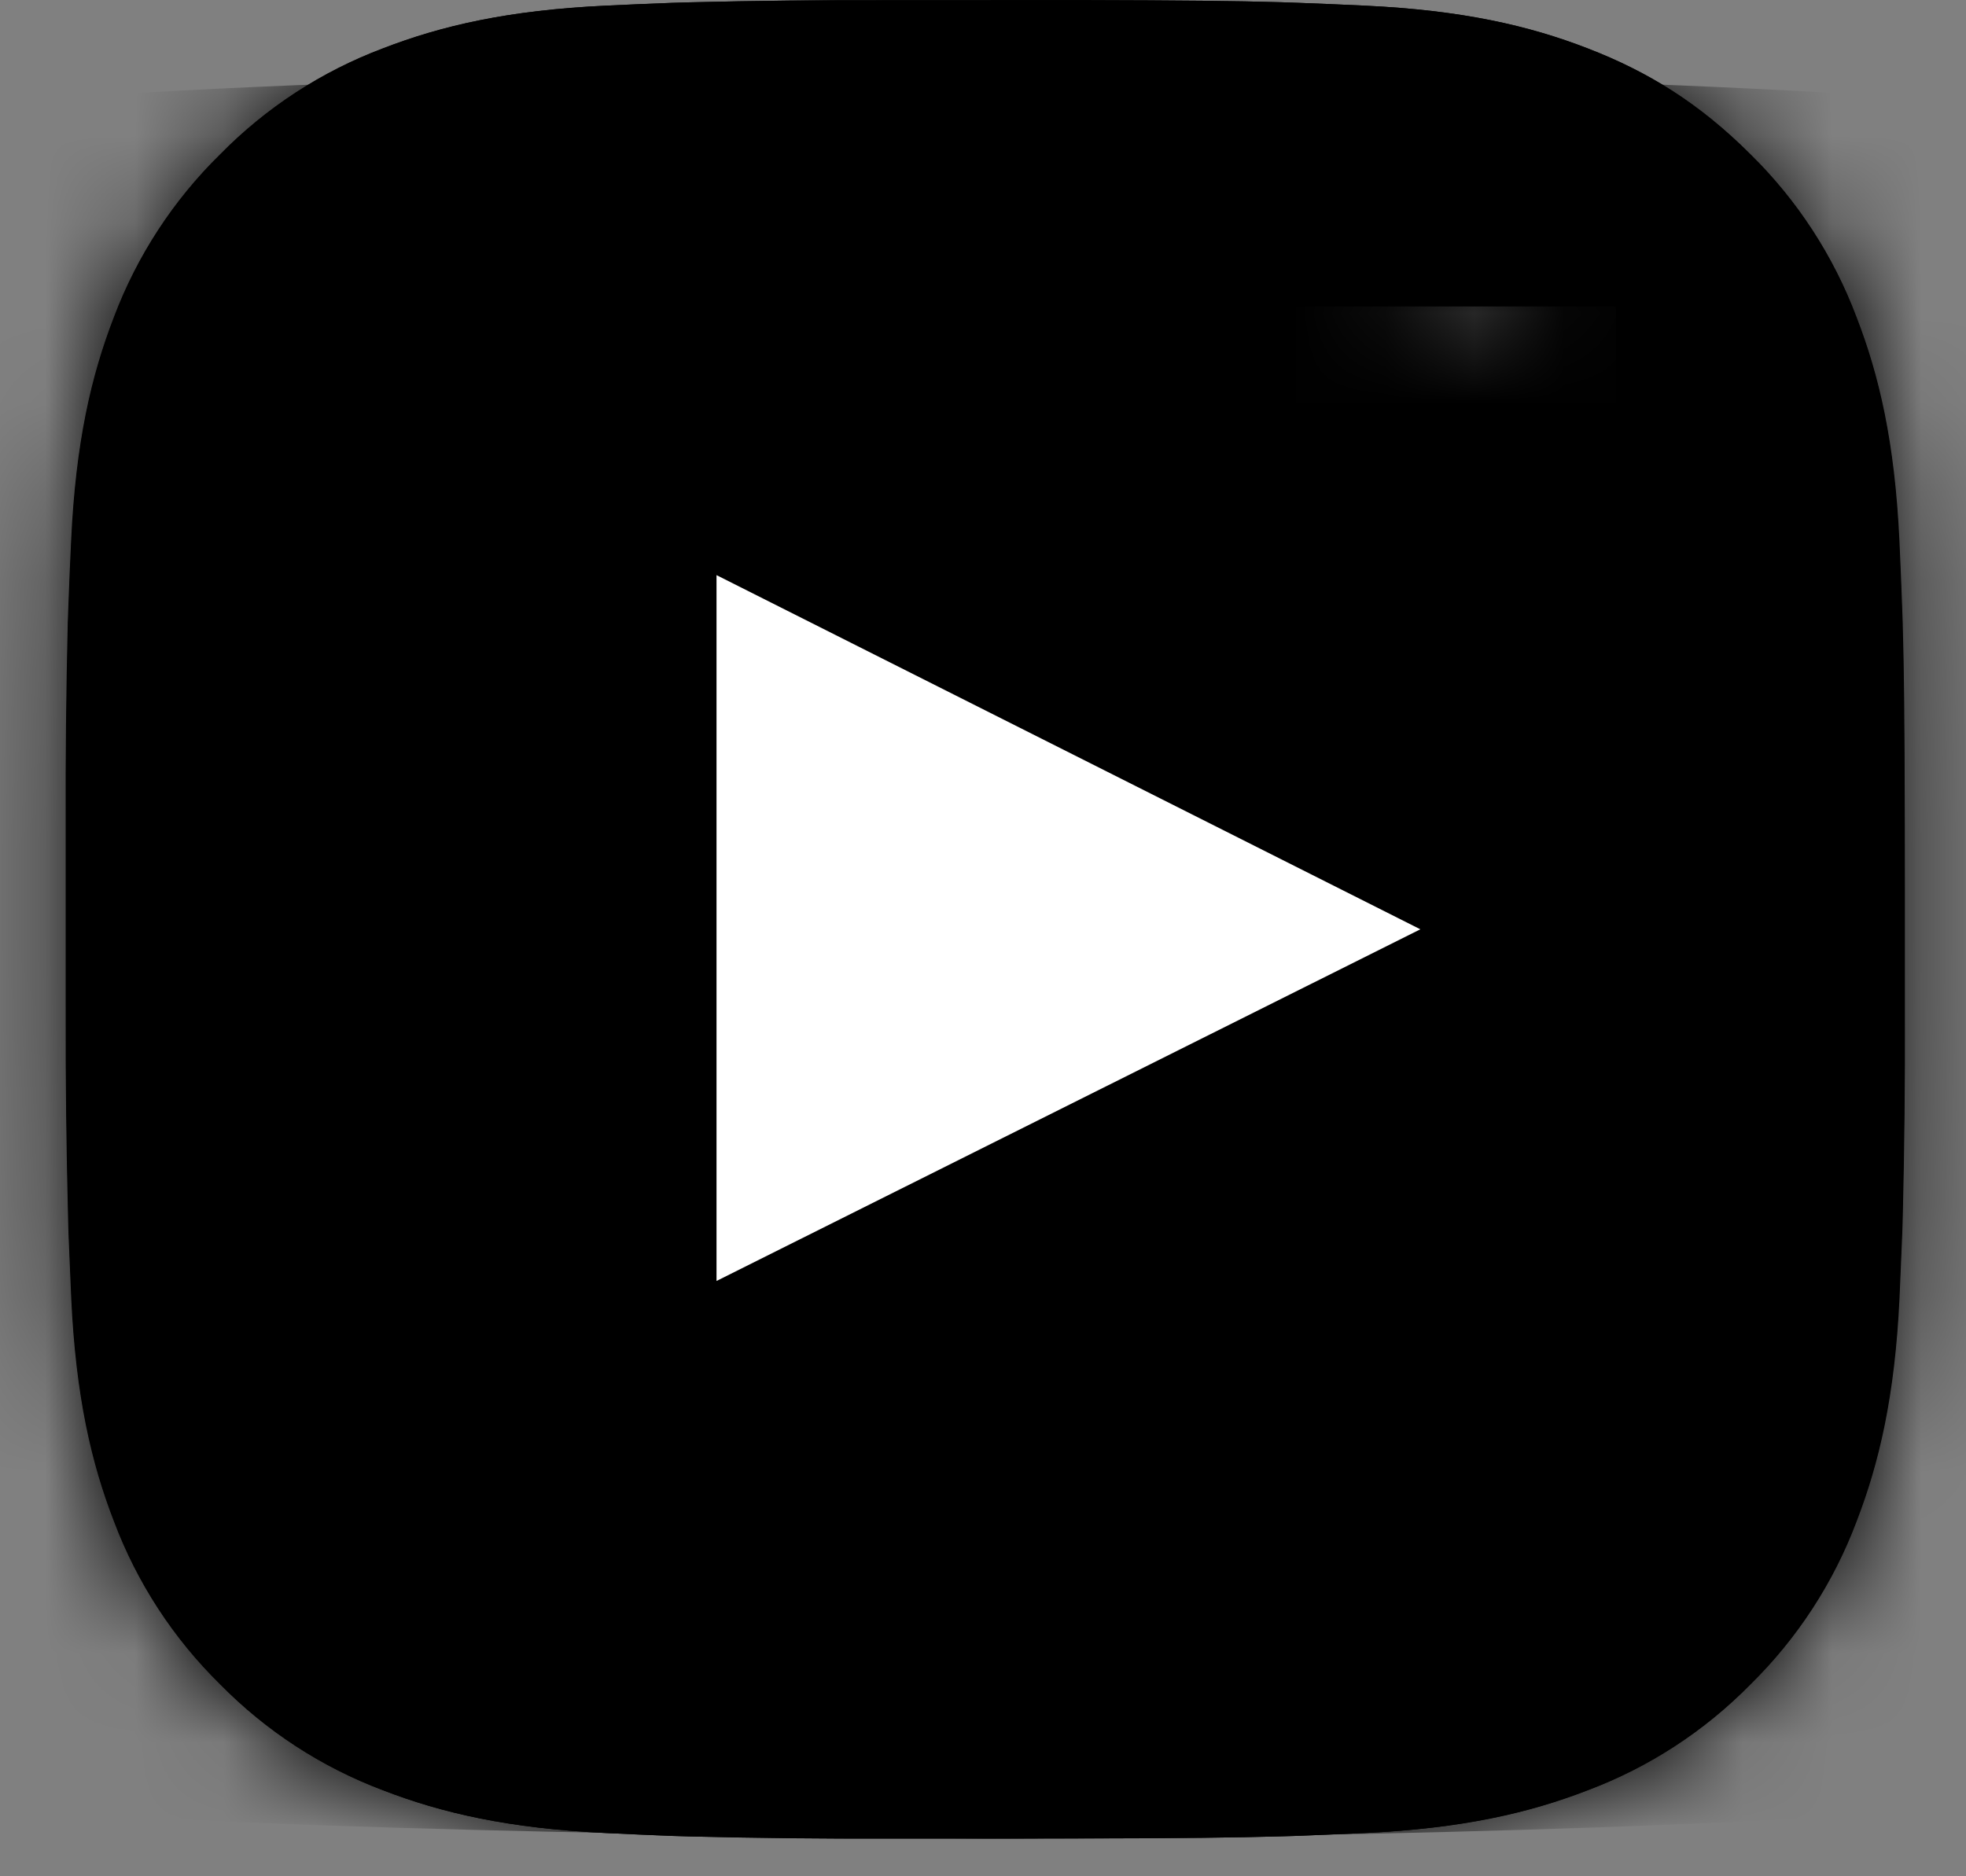
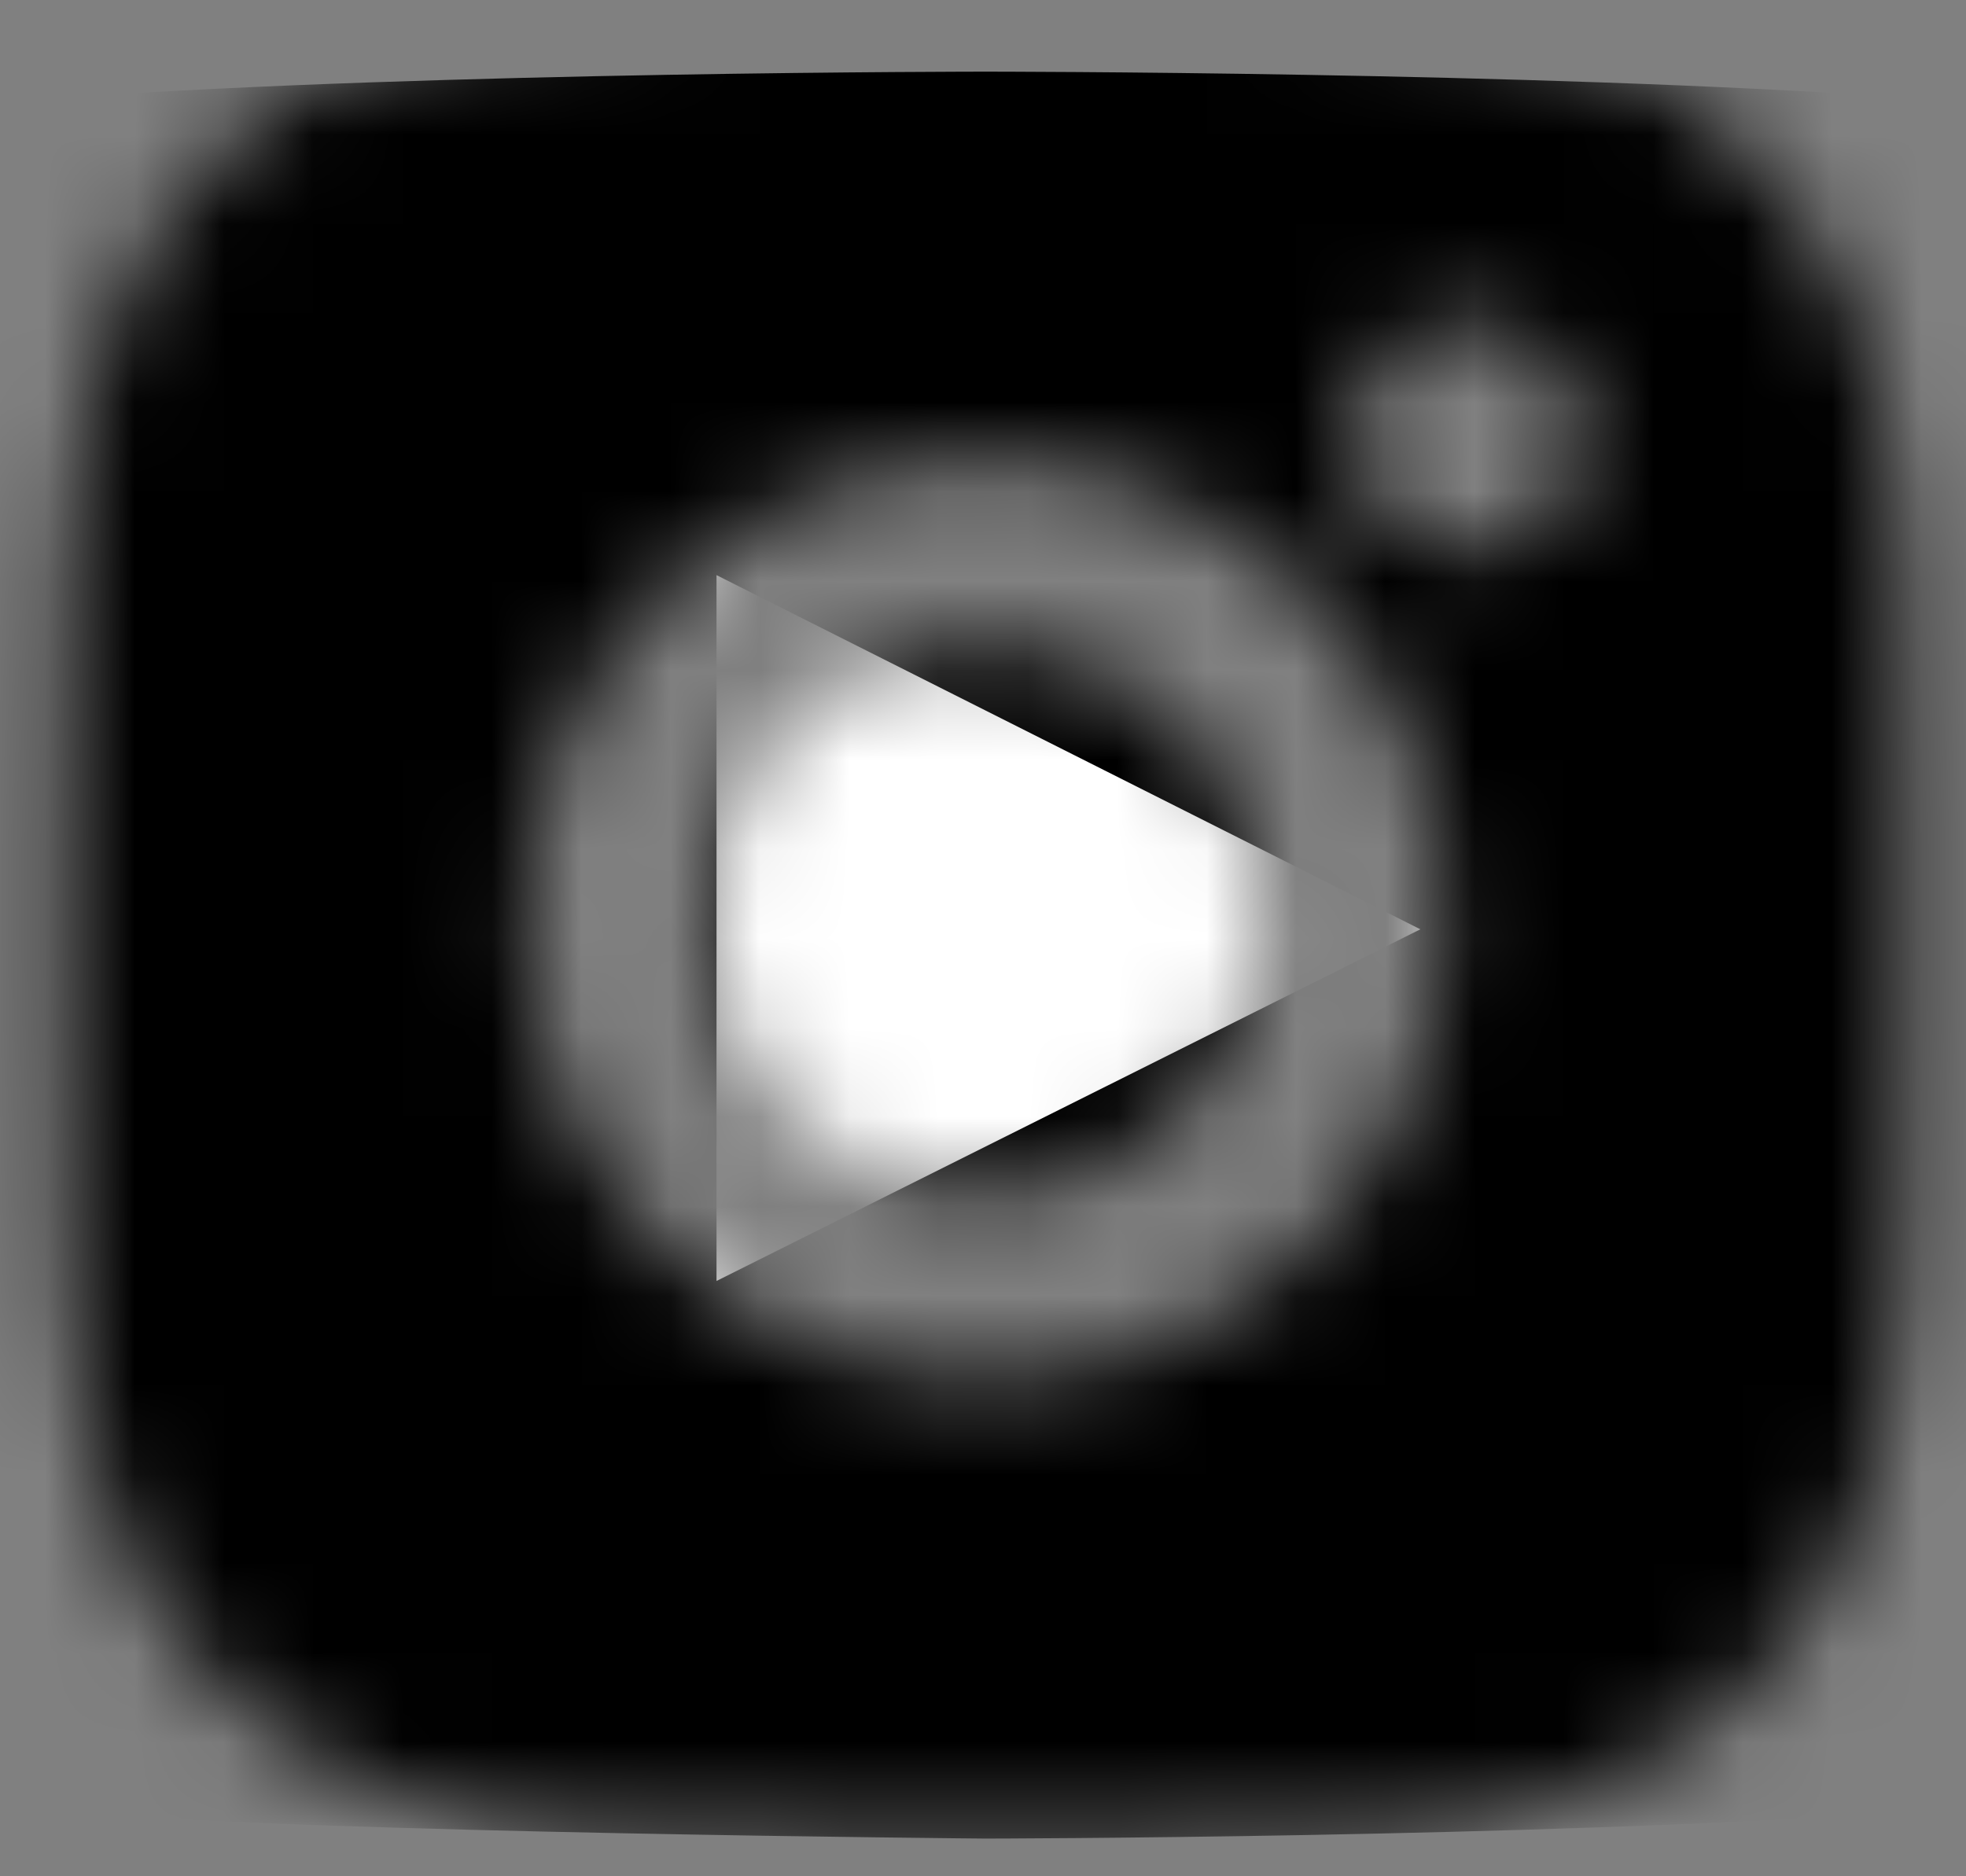
<svg xmlns="http://www.w3.org/2000/svg" width="22" height="21" viewBox="0 0 22 21" fill="none">
  <rect x="0" y="0" width="22" height="21" fill="#808080" stroke="none" />
-   <path d="M12.086 0.001C13.243 0.004 13.831 0.01 14.338 0.025L14.538 0.032C14.768 0.04 14.995 0.051 15.27 0.063C16.365 0.114 17.112 0.287 17.767 0.541C18.446 0.803 19.018 1.157 19.59 1.728C20.113 2.242 20.518 2.864 20.776 3.551C21.03 4.206 21.203 4.953 21.255 6.049C21.267 6.322 21.277 6.55 21.285 6.781L21.292 6.981C21.307 7.487 21.313 8.074 21.315 9.232L21.316 9.999V11.347C21.319 12.098 21.311 12.848 21.293 13.598L21.287 13.798C21.278 14.029 21.268 14.257 21.256 14.53C21.204 15.626 21.029 16.372 20.776 17.028C20.518 17.715 20.113 18.337 19.59 18.851C19.076 19.375 18.454 19.78 17.767 20.038C17.112 20.292 16.365 20.465 15.27 20.516L14.538 20.547L14.338 20.553C13.831 20.567 13.243 20.575 12.086 20.577L11.319 20.578H9.972C9.221 20.581 8.47 20.573 7.72 20.554L7.52 20.548C7.276 20.539 7.032 20.528 6.788 20.516C5.693 20.465 4.946 20.292 4.29 20.038C3.603 19.779 2.982 19.375 2.468 18.851C1.944 18.337 1.539 17.715 1.28 17.028C1.026 16.373 0.853 15.626 0.802 14.53L0.771 13.798L0.766 13.598C0.747 12.848 0.739 12.098 0.74 11.347V9.232C0.737 8.481 0.745 7.731 0.763 6.981L0.77 6.781C0.778 6.55 0.789 6.322 0.801 6.049C0.852 4.953 1.025 4.207 1.279 3.551C1.538 2.864 1.944 2.241 2.469 1.728C2.982 1.204 3.604 0.8 4.29 0.541C4.946 0.287 5.692 0.114 6.788 0.063C7.061 0.051 7.29 0.04 7.52 0.032L7.72 0.026C8.47 0.008 9.22 -0 9.971 0.002L12.086 0.001ZM11.028 5.145C9.664 5.145 8.356 5.687 7.391 6.652C6.426 7.617 5.884 8.925 5.884 10.29C5.884 11.654 6.426 12.962 7.391 13.927C8.356 14.892 9.664 15.434 11.028 15.434C12.393 15.434 13.701 14.892 14.666 13.927C15.63 12.962 16.172 11.654 16.172 10.29C16.172 8.925 15.63 7.617 14.666 6.652C13.701 5.687 12.393 5.145 11.028 5.145ZM11.028 7.203C11.434 7.203 11.835 7.283 12.21 7.438C12.584 7.593 12.924 7.82 13.211 8.107C13.498 8.393 13.725 8.733 13.88 9.108C14.035 9.482 14.115 9.884 14.115 10.289C14.115 10.694 14.036 11.096 13.88 11.47C13.726 11.845 13.498 12.185 13.212 12.472C12.925 12.758 12.585 12.986 12.21 13.141C11.836 13.296 11.435 13.376 11.029 13.376C10.211 13.376 9.426 13.051 8.847 12.472C8.268 11.893 7.943 11.108 7.943 10.29C7.943 9.471 8.268 8.686 8.847 8.107C9.426 7.528 10.211 7.203 11.029 7.203M16.431 3.602C16.09 3.602 15.762 3.738 15.521 3.979C15.28 4.22 15.145 4.547 15.145 4.888C15.145 5.229 15.28 5.556 15.521 5.798C15.762 6.039 16.09 6.174 16.431 6.174C16.772 6.174 17.099 6.039 17.34 5.798C17.581 5.556 17.717 5.229 17.717 4.888C17.717 4.547 17.581 4.22 17.34 3.979C17.099 3.738 16.772 3.602 16.431 3.602Z" fill="black" />
-   <path d="M12.081 0.001C13.238 0.004 13.825 0.01 14.333 0.025L14.532 0.032C14.763 0.04 14.99 0.05 15.265 0.063C16.359 0.114 17.106 0.287 17.762 0.541C18.441 0.802 19.013 1.156 19.585 1.727C20.108 2.241 20.513 2.864 20.771 3.55C21.025 4.206 21.198 4.953 21.249 6.048C21.262 6.322 21.272 6.549 21.28 6.781L21.286 6.981C21.302 7.487 21.308 8.074 21.31 9.232L21.311 9.999V11.347C21.314 12.097 21.306 12.848 21.287 13.598L21.281 13.798C21.273 14.029 21.263 14.256 21.25 14.53C21.199 15.626 21.024 16.372 20.771 17.028C20.513 17.715 20.108 18.337 19.585 18.851C19.07 19.375 18.448 19.779 17.762 20.037C17.106 20.291 16.359 20.464 15.265 20.516L14.532 20.547L14.333 20.553C13.825 20.567 13.238 20.575 12.081 20.576L11.313 20.578H9.966C9.216 20.58 8.465 20.572 7.714 20.554L7.515 20.548C7.271 20.538 7.026 20.528 6.782 20.516C5.688 20.464 4.941 20.291 4.284 20.037C3.598 19.779 2.976 19.374 2.462 18.851C1.939 18.337 1.533 17.715 1.275 17.028C1.021 16.373 0.848 15.626 0.797 14.53L0.766 13.798L0.761 13.598C0.742 12.848 0.733 12.097 0.735 11.347V9.232C0.732 8.481 0.74 7.731 0.758 6.981L0.765 6.781C0.773 6.549 0.783 6.322 0.796 6.048C0.847 4.953 1.02 4.207 1.274 3.55C1.533 2.863 1.939 2.241 2.463 1.727C2.977 1.204 3.598 0.799 4.284 0.541C4.941 0.287 5.687 0.114 6.782 0.063C7.056 0.05 7.284 0.04 7.515 0.032L7.714 0.026C8.465 0.007 9.215 -0 9.965 0.002L12.081 0.001ZM11.023 5.145C9.659 5.145 8.35 5.687 7.386 6.652C6.421 7.617 5.879 8.925 5.879 10.289C5.879 11.654 6.421 12.962 7.386 13.927C8.35 14.891 9.659 15.433 11.023 15.433C12.387 15.433 13.696 14.891 14.66 13.927C15.625 12.962 16.167 11.654 16.167 10.289C16.167 8.925 15.625 7.617 14.66 6.652C13.696 5.687 12.387 5.145 11.023 5.145ZM11.023 7.203C11.428 7.203 11.83 7.282 12.204 7.438C12.579 7.593 12.919 7.82 13.206 8.106C13.492 8.393 13.72 8.733 13.875 9.108C14.03 9.482 14.11 9.883 14.11 10.289C14.11 10.694 14.03 11.095 13.875 11.47C13.72 11.844 13.493 12.185 13.206 12.471C12.92 12.758 12.579 12.985 12.205 13.141C11.831 13.296 11.429 13.376 11.024 13.376C10.205 13.376 9.42 13.051 8.842 12.472C8.263 11.893 7.938 11.108 7.938 10.289C7.938 9.471 8.263 8.686 8.842 8.107C9.42 7.528 10.205 7.203 11.024 7.203M16.425 3.602C16.084 3.602 15.757 3.737 15.516 3.979C15.275 4.22 15.139 4.547 15.139 4.888C15.139 5.229 15.275 5.556 15.516 5.797C15.757 6.038 16.084 6.174 16.425 6.174C16.766 6.174 17.093 6.038 17.335 5.797C17.576 5.556 17.711 5.229 17.711 4.888C17.711 4.547 17.576 4.22 17.335 3.979C17.093 3.737 16.766 3.602 16.425 3.602Z" fill="black" />
-   <rect x="4.367" y="3.43" width="13.718" height="13.718" fill="white" />
  <mask id="mask0_597_1468" style="mask-type:alpha" maskUnits="userSpaceOnUse" x="0" y="0" width="22" height="21">
    <path d="M12.084 0.001C13.241 0.004 13.829 0.01 14.336 0.025L14.535 0.032C14.766 0.04 14.993 0.051 15.268 0.063C16.363 0.114 17.11 0.287 17.765 0.541C18.444 0.803 19.016 1.157 19.588 1.728C20.111 2.242 20.516 2.864 20.774 3.551C21.028 4.206 21.201 4.953 21.252 6.049C21.265 6.322 21.275 6.55 21.283 6.781L21.29 6.981C21.305 7.487 21.311 8.074 21.313 9.232L21.314 9.999V11.347C21.317 12.098 21.309 12.848 21.291 13.598L21.284 13.798C21.276 14.029 21.266 14.257 21.253 14.53C21.202 15.626 21.027 16.372 20.774 17.028C20.516 17.715 20.111 18.337 19.588 18.851C19.074 19.375 18.452 19.78 17.765 20.038C17.11 20.292 16.363 20.465 15.268 20.516L14.535 20.547L14.336 20.553C13.829 20.567 13.241 20.575 12.084 20.577L11.316 20.578H9.97C9.219 20.581 8.468 20.573 7.718 20.554L7.518 20.548C7.274 20.539 7.03 20.528 6.785 20.516C5.691 20.465 4.944 20.292 4.287 20.038C3.601 19.779 2.979 19.375 2.465 18.851C1.942 18.337 1.537 17.715 1.278 17.028C1.024 16.373 0.851 15.626 0.8 14.53L0.769 13.798L0.764 13.598C0.745 12.848 0.736 12.098 0.738 11.347V9.232C0.735 8.481 0.743 7.731 0.761 6.981L0.768 6.781C0.776 6.55 0.786 6.322 0.799 6.049C0.85 4.953 1.023 4.207 1.277 3.551C1.536 2.864 1.942 2.241 2.467 1.728C2.98 1.204 3.601 0.8 4.287 0.541C4.944 0.287 5.69 0.114 6.785 0.063C7.059 0.051 7.287 0.04 7.518 0.032L7.718 0.026C8.468 0.008 9.218 -0 9.969 0.002L12.084 0.001ZM11.026 5.145C9.662 5.145 8.353 5.687 7.389 6.652C6.424 7.617 5.882 8.925 5.882 10.29C5.882 11.654 6.424 12.962 7.389 13.927C8.353 14.892 9.662 15.434 11.026 15.434C12.39 15.434 13.699 14.892 14.664 13.927C15.628 12.962 16.17 11.654 16.17 10.29C16.17 8.925 15.628 7.617 14.664 6.652C13.699 5.687 12.39 5.145 11.026 5.145ZM11.026 7.203C11.431 7.203 11.833 7.283 12.207 7.438C12.582 7.593 12.922 7.82 13.209 8.107C13.495 8.393 13.723 8.733 13.878 9.108C14.033 9.482 14.113 9.884 14.113 10.289C14.113 10.694 14.033 11.096 13.878 11.47C13.723 11.845 13.496 12.185 13.21 12.472C12.923 12.758 12.583 12.986 12.208 13.141C11.834 13.296 11.432 13.376 11.027 13.376C10.209 13.376 9.424 13.051 8.845 12.472C8.266 11.893 7.941 11.108 7.941 10.29C7.941 9.471 8.266 8.686 8.845 8.107C9.424 7.528 10.209 7.203 11.027 7.203M16.428 3.602C16.087 3.602 15.76 3.738 15.519 3.979C15.278 4.22 15.142 4.547 15.142 4.888C15.142 5.229 15.278 5.556 15.519 5.798C15.76 6.039 16.087 6.174 16.428 6.174C16.77 6.174 17.097 6.039 17.338 5.798C17.579 5.556 17.714 5.229 17.714 4.888C17.714 4.547 17.579 4.22 17.338 3.979C17.097 3.738 16.77 3.602 16.428 3.602Z" fill="black" />
-     <rect x="4.37" y="3.431" width="13.718" height="13.718" fill="white" />
  </mask>
  <g mask="url(#mask0_597_1468)">
    <rect x="3.726" y="2.659" width="14.134" height="14.383" fill="white" />
    <path fill-rule="evenodd" clip-rule="evenodd" d="M8.018 14.337V6.437L15.894 10.401L8.018 14.337ZM25.312 5.068C25.312 5.068 25.026 3.13 24.153 2.277C23.044 1.157 21.802 1.152 21.232 1.087C17.153 0.802 11.034 0.802 11.034 0.802H11.022C11.022 0.802 4.902 0.802 0.824 1.087C0.253 1.151 -0.988 1.157 -2.099 2.277C-2.972 3.13 -3.256 5.068 -3.256 5.068C-3.256 5.068 -3.548 7.344 -3.548 9.618V11.753C-3.548 14.028 -3.256 16.303 -3.256 16.303C-3.256 16.303 -2.972 18.24 -2.099 19.094C-0.988 20.214 0.468 20.179 1.117 20.296C3.449 20.512 11.028 20.578 11.028 20.578C11.028 20.578 17.153 20.57 21.232 20.286C21.803 20.22 23.044 20.214 24.153 19.094C25.027 18.24 25.312 16.303 25.312 16.303C25.312 16.303 25.603 14.028 25.603 11.752V9.619C25.603 7.344 25.312 5.068 25.312 5.068Z" fill="black" />
  </g>
</svg>